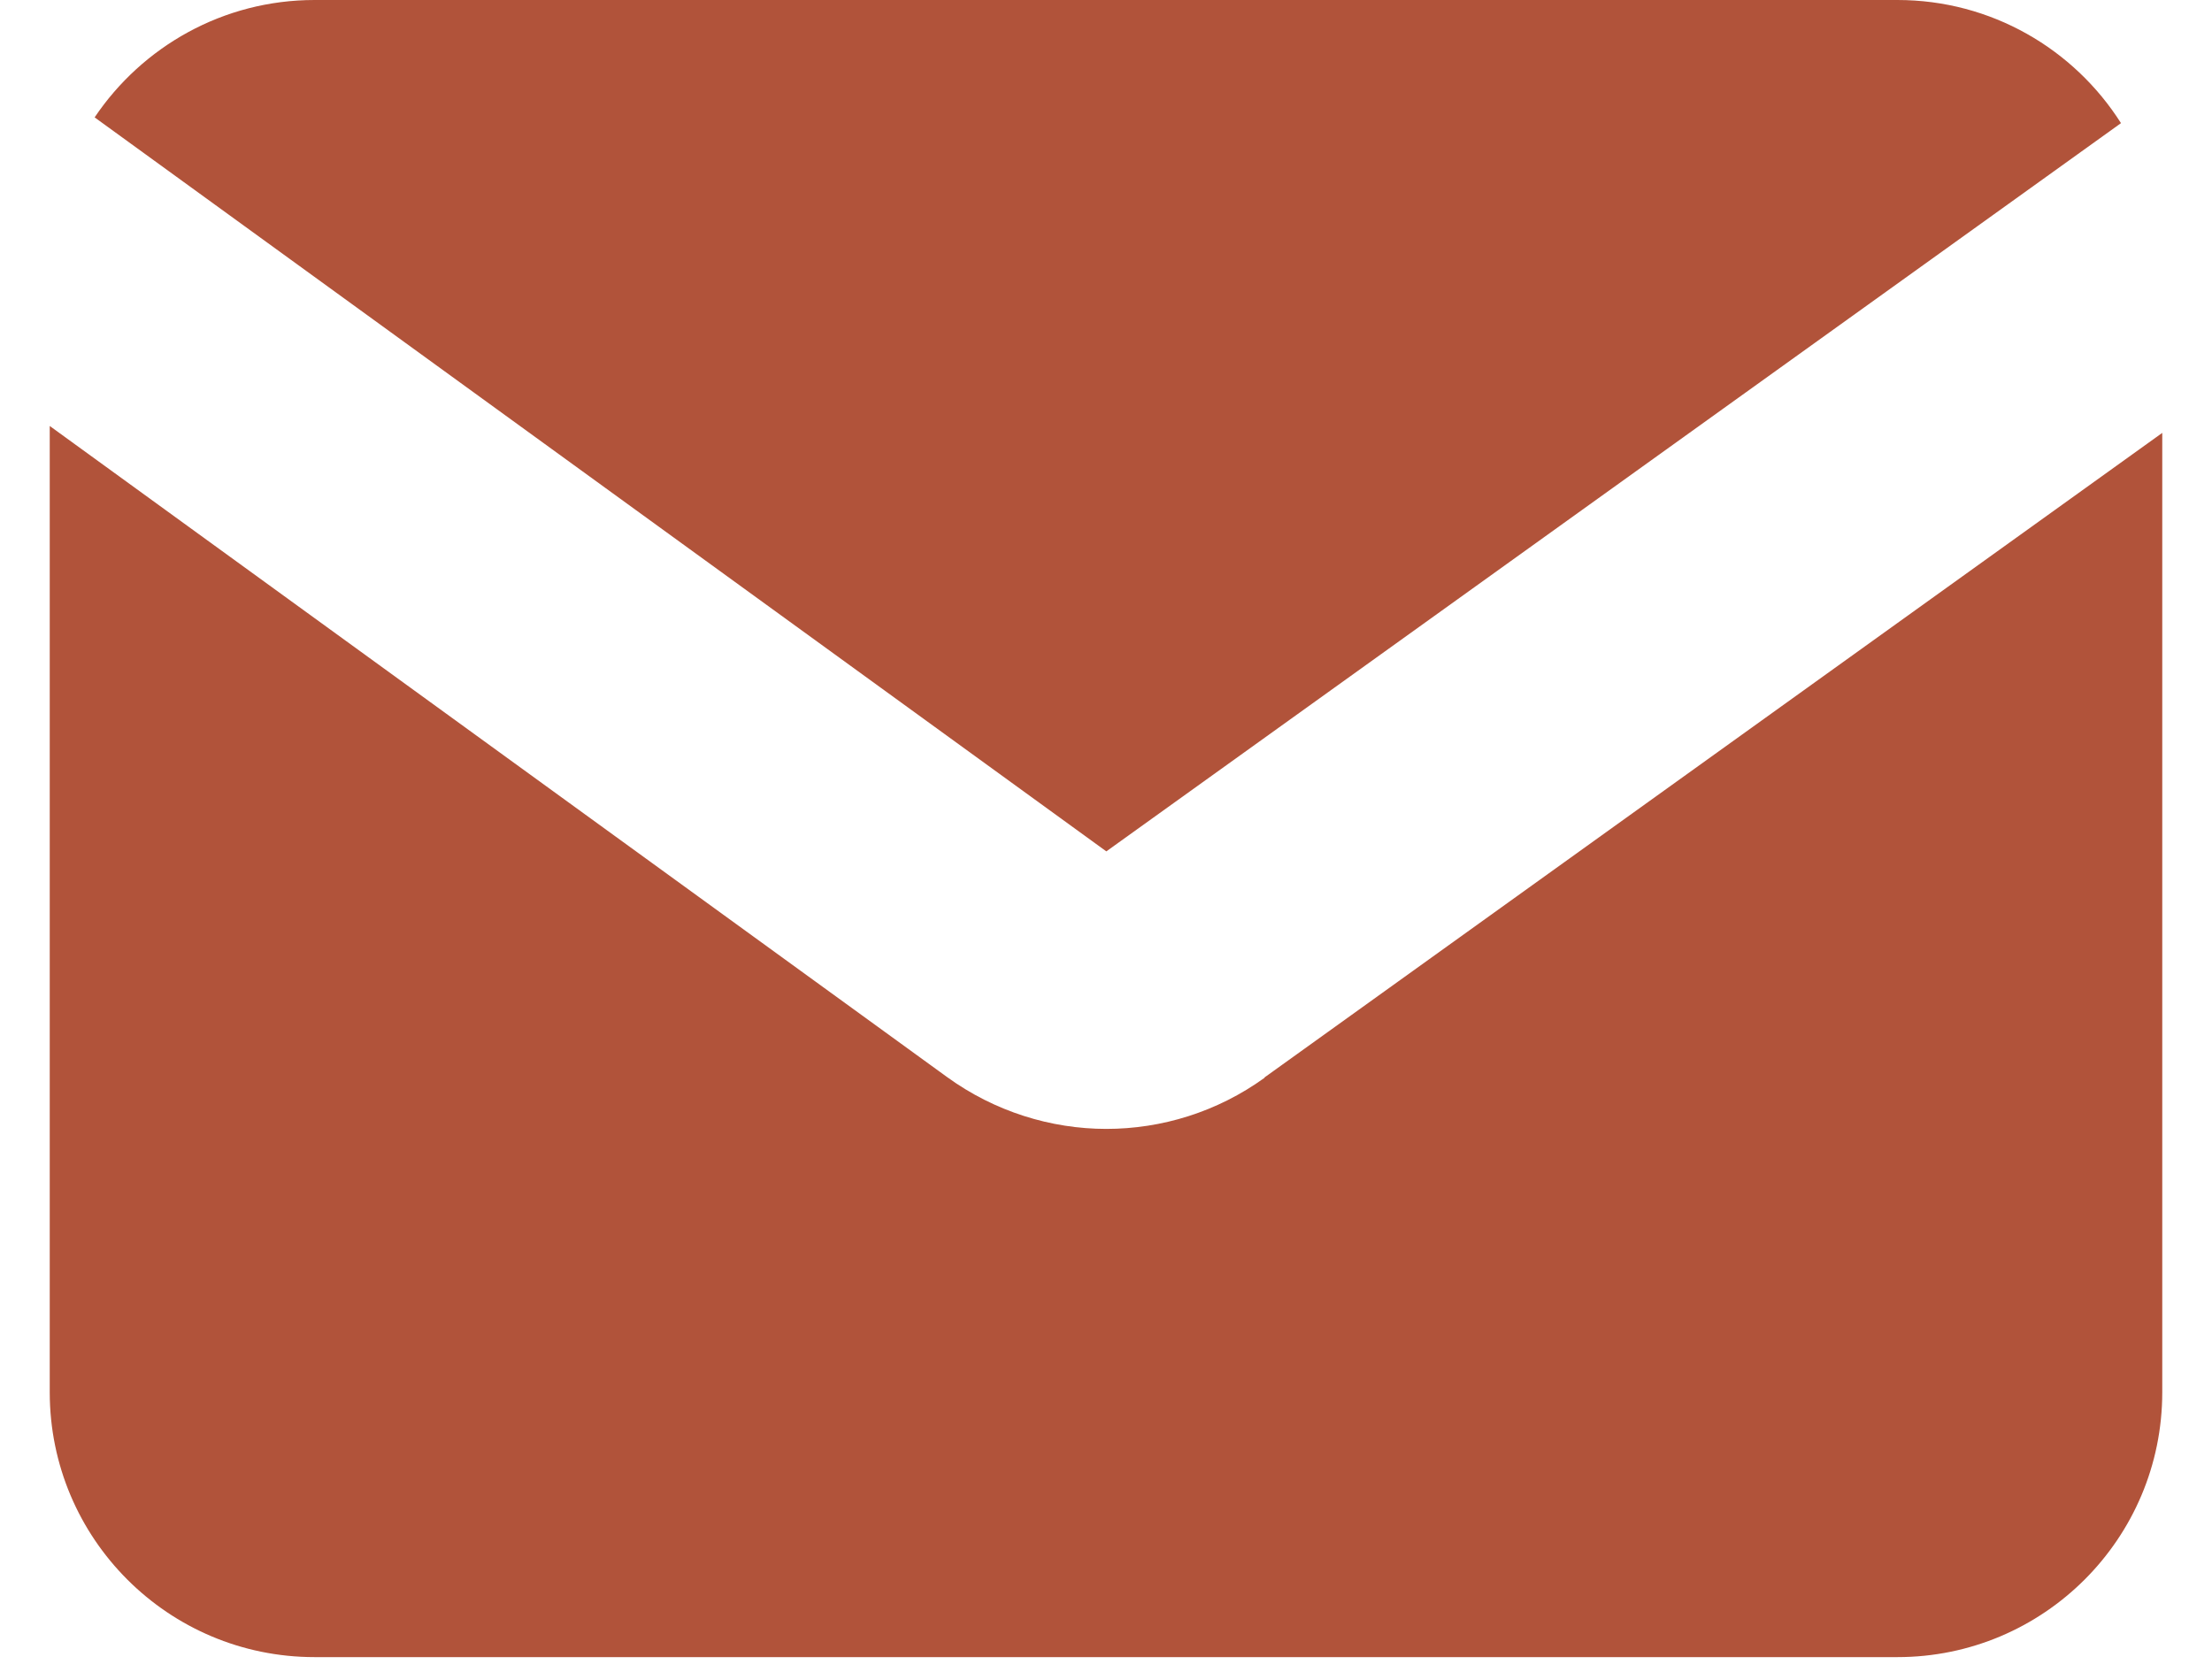
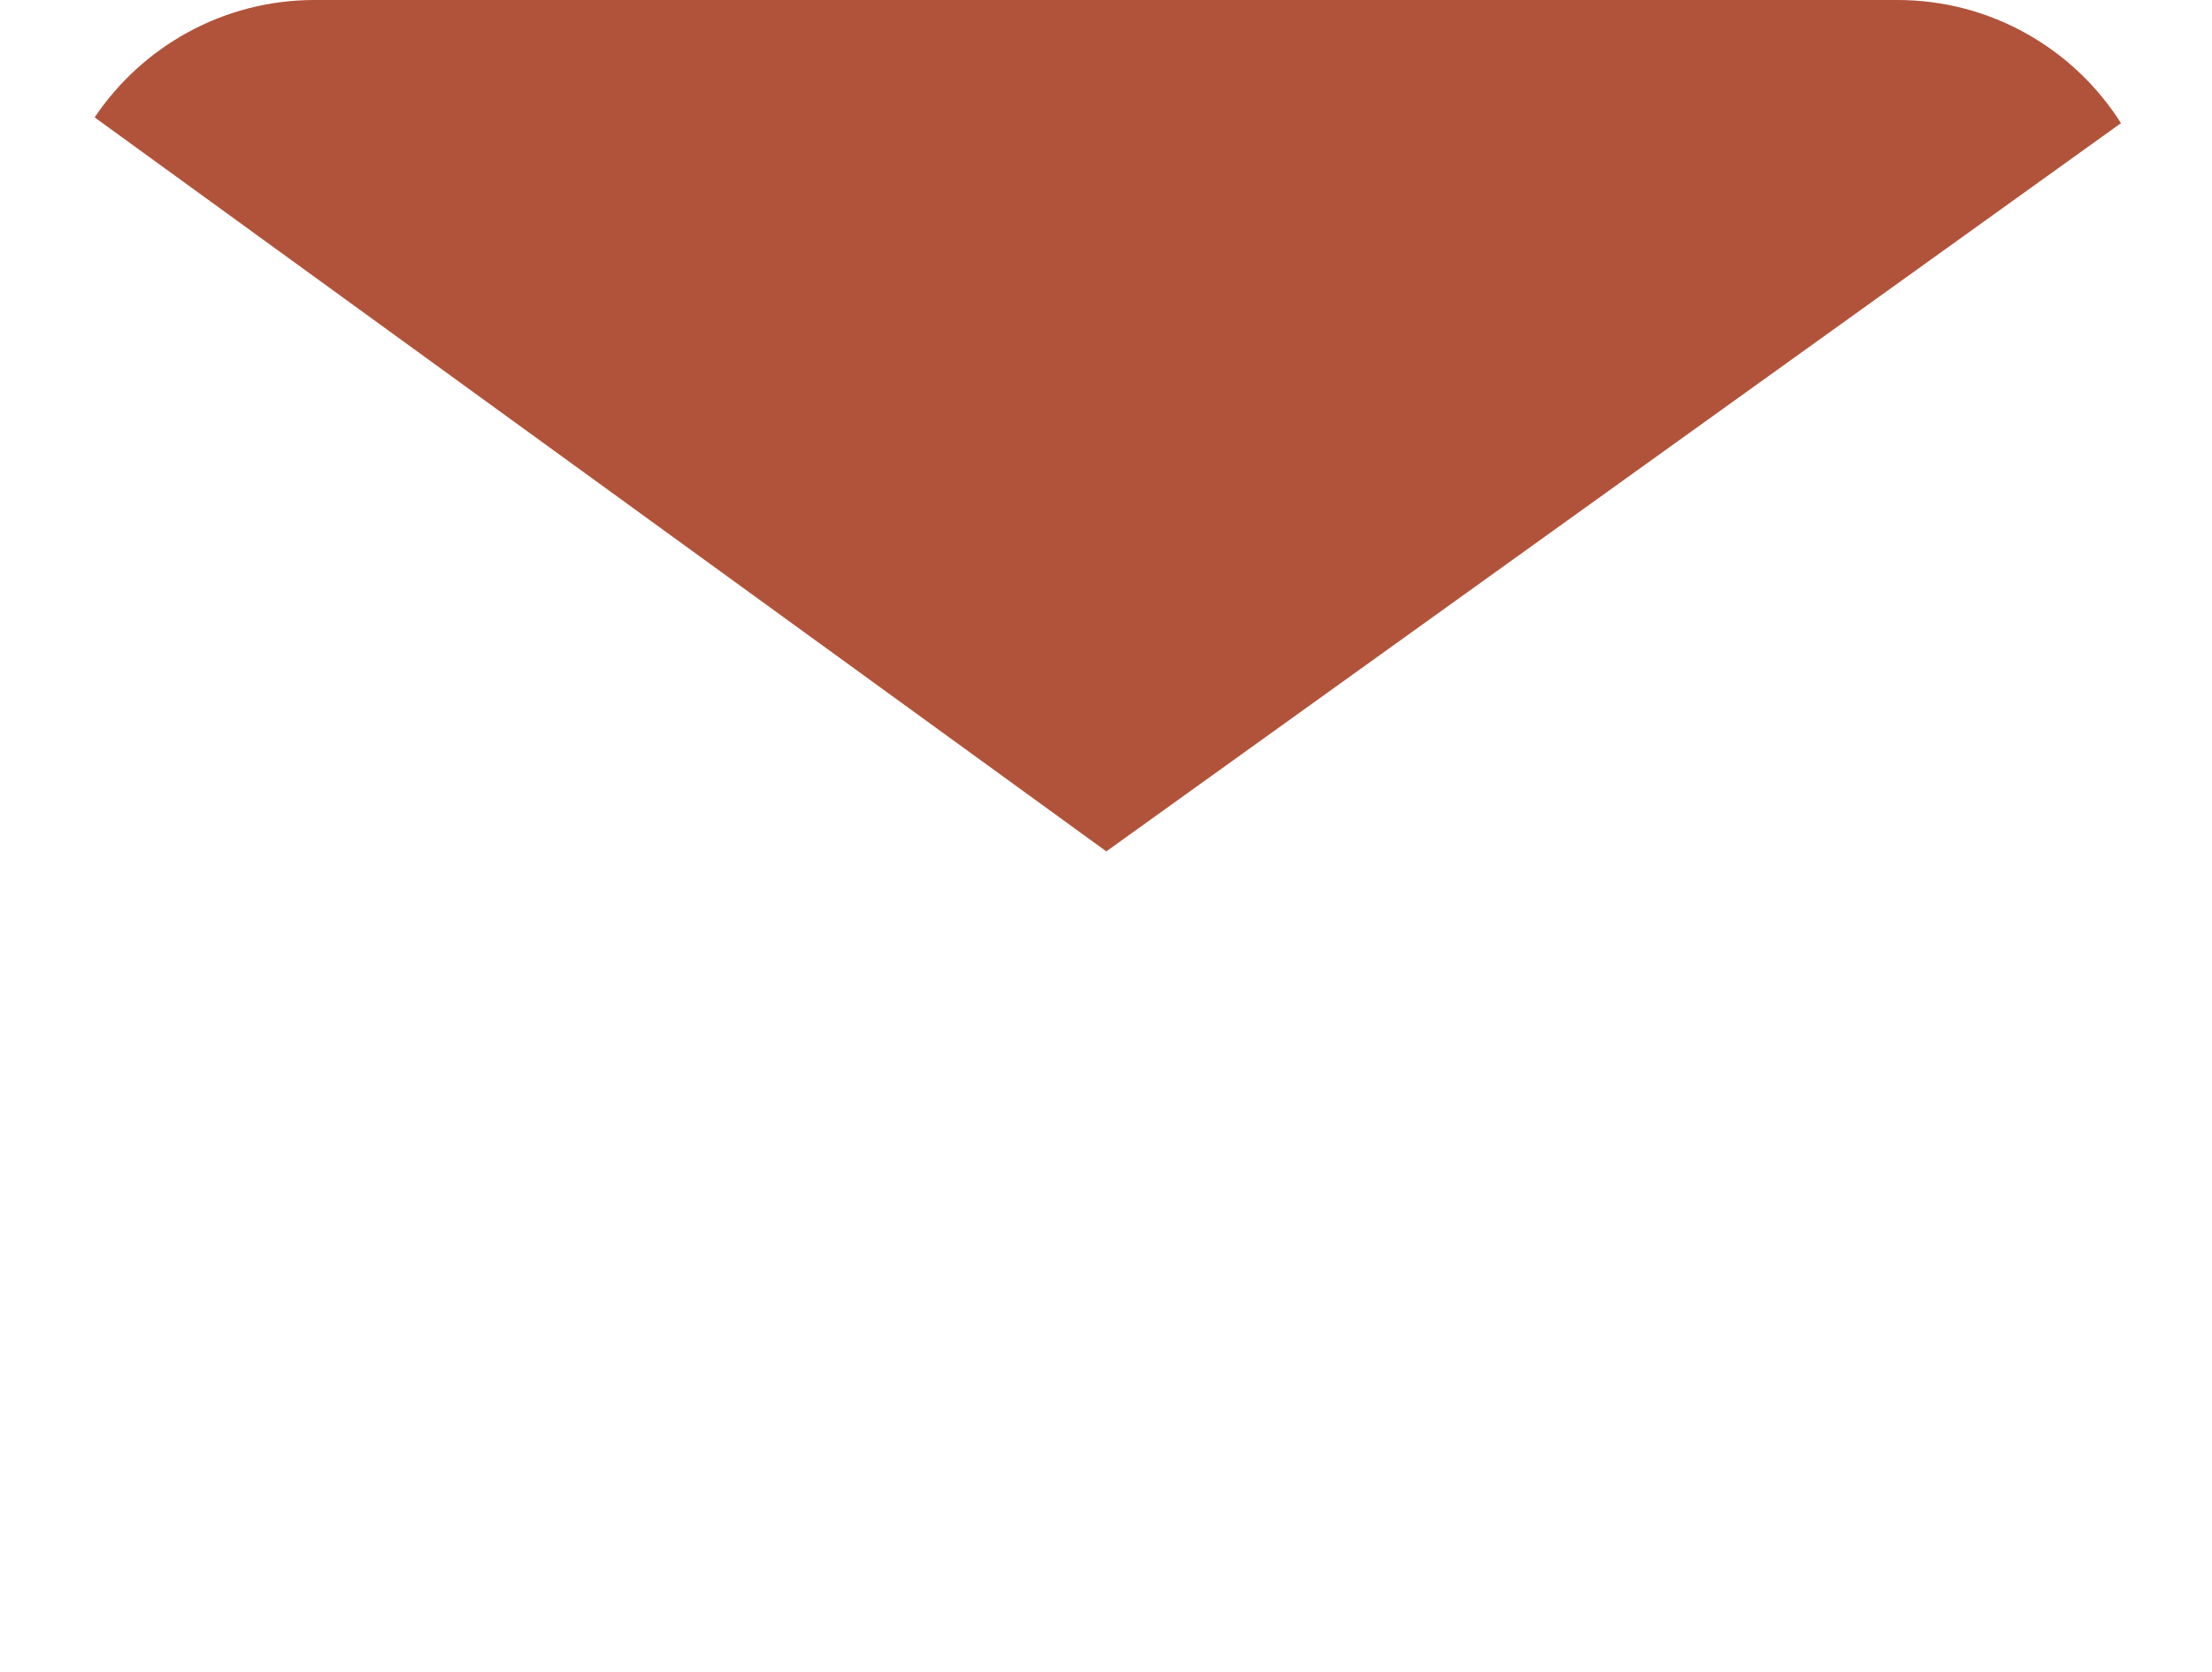
<svg xmlns="http://www.w3.org/2000/svg" width="41" height="31" viewBox="0 0 41 31" fill="none">
-   <path d="M23.438 19.981C22.561 20.614 21.53 20.928 20.506 20.928C19.482 20.928 18.439 20.608 17.556 19.968L0.922 7.897V25.811C0.922 28.519 3.117 30.72 5.831 30.72H35.169C37.876 30.72 40.078 28.525 40.078 25.811V8.025L23.438 19.974V19.981Z" fill="#B1533A" />
  <path d="M39.31 2.278C38.44 0.909 36.91 0 35.169 0H5.831C4.135 0 2.637 0.864 1.754 2.176L20.506 15.783L39.31 2.285V2.278Z" fill="#B1533A" />
</svg>